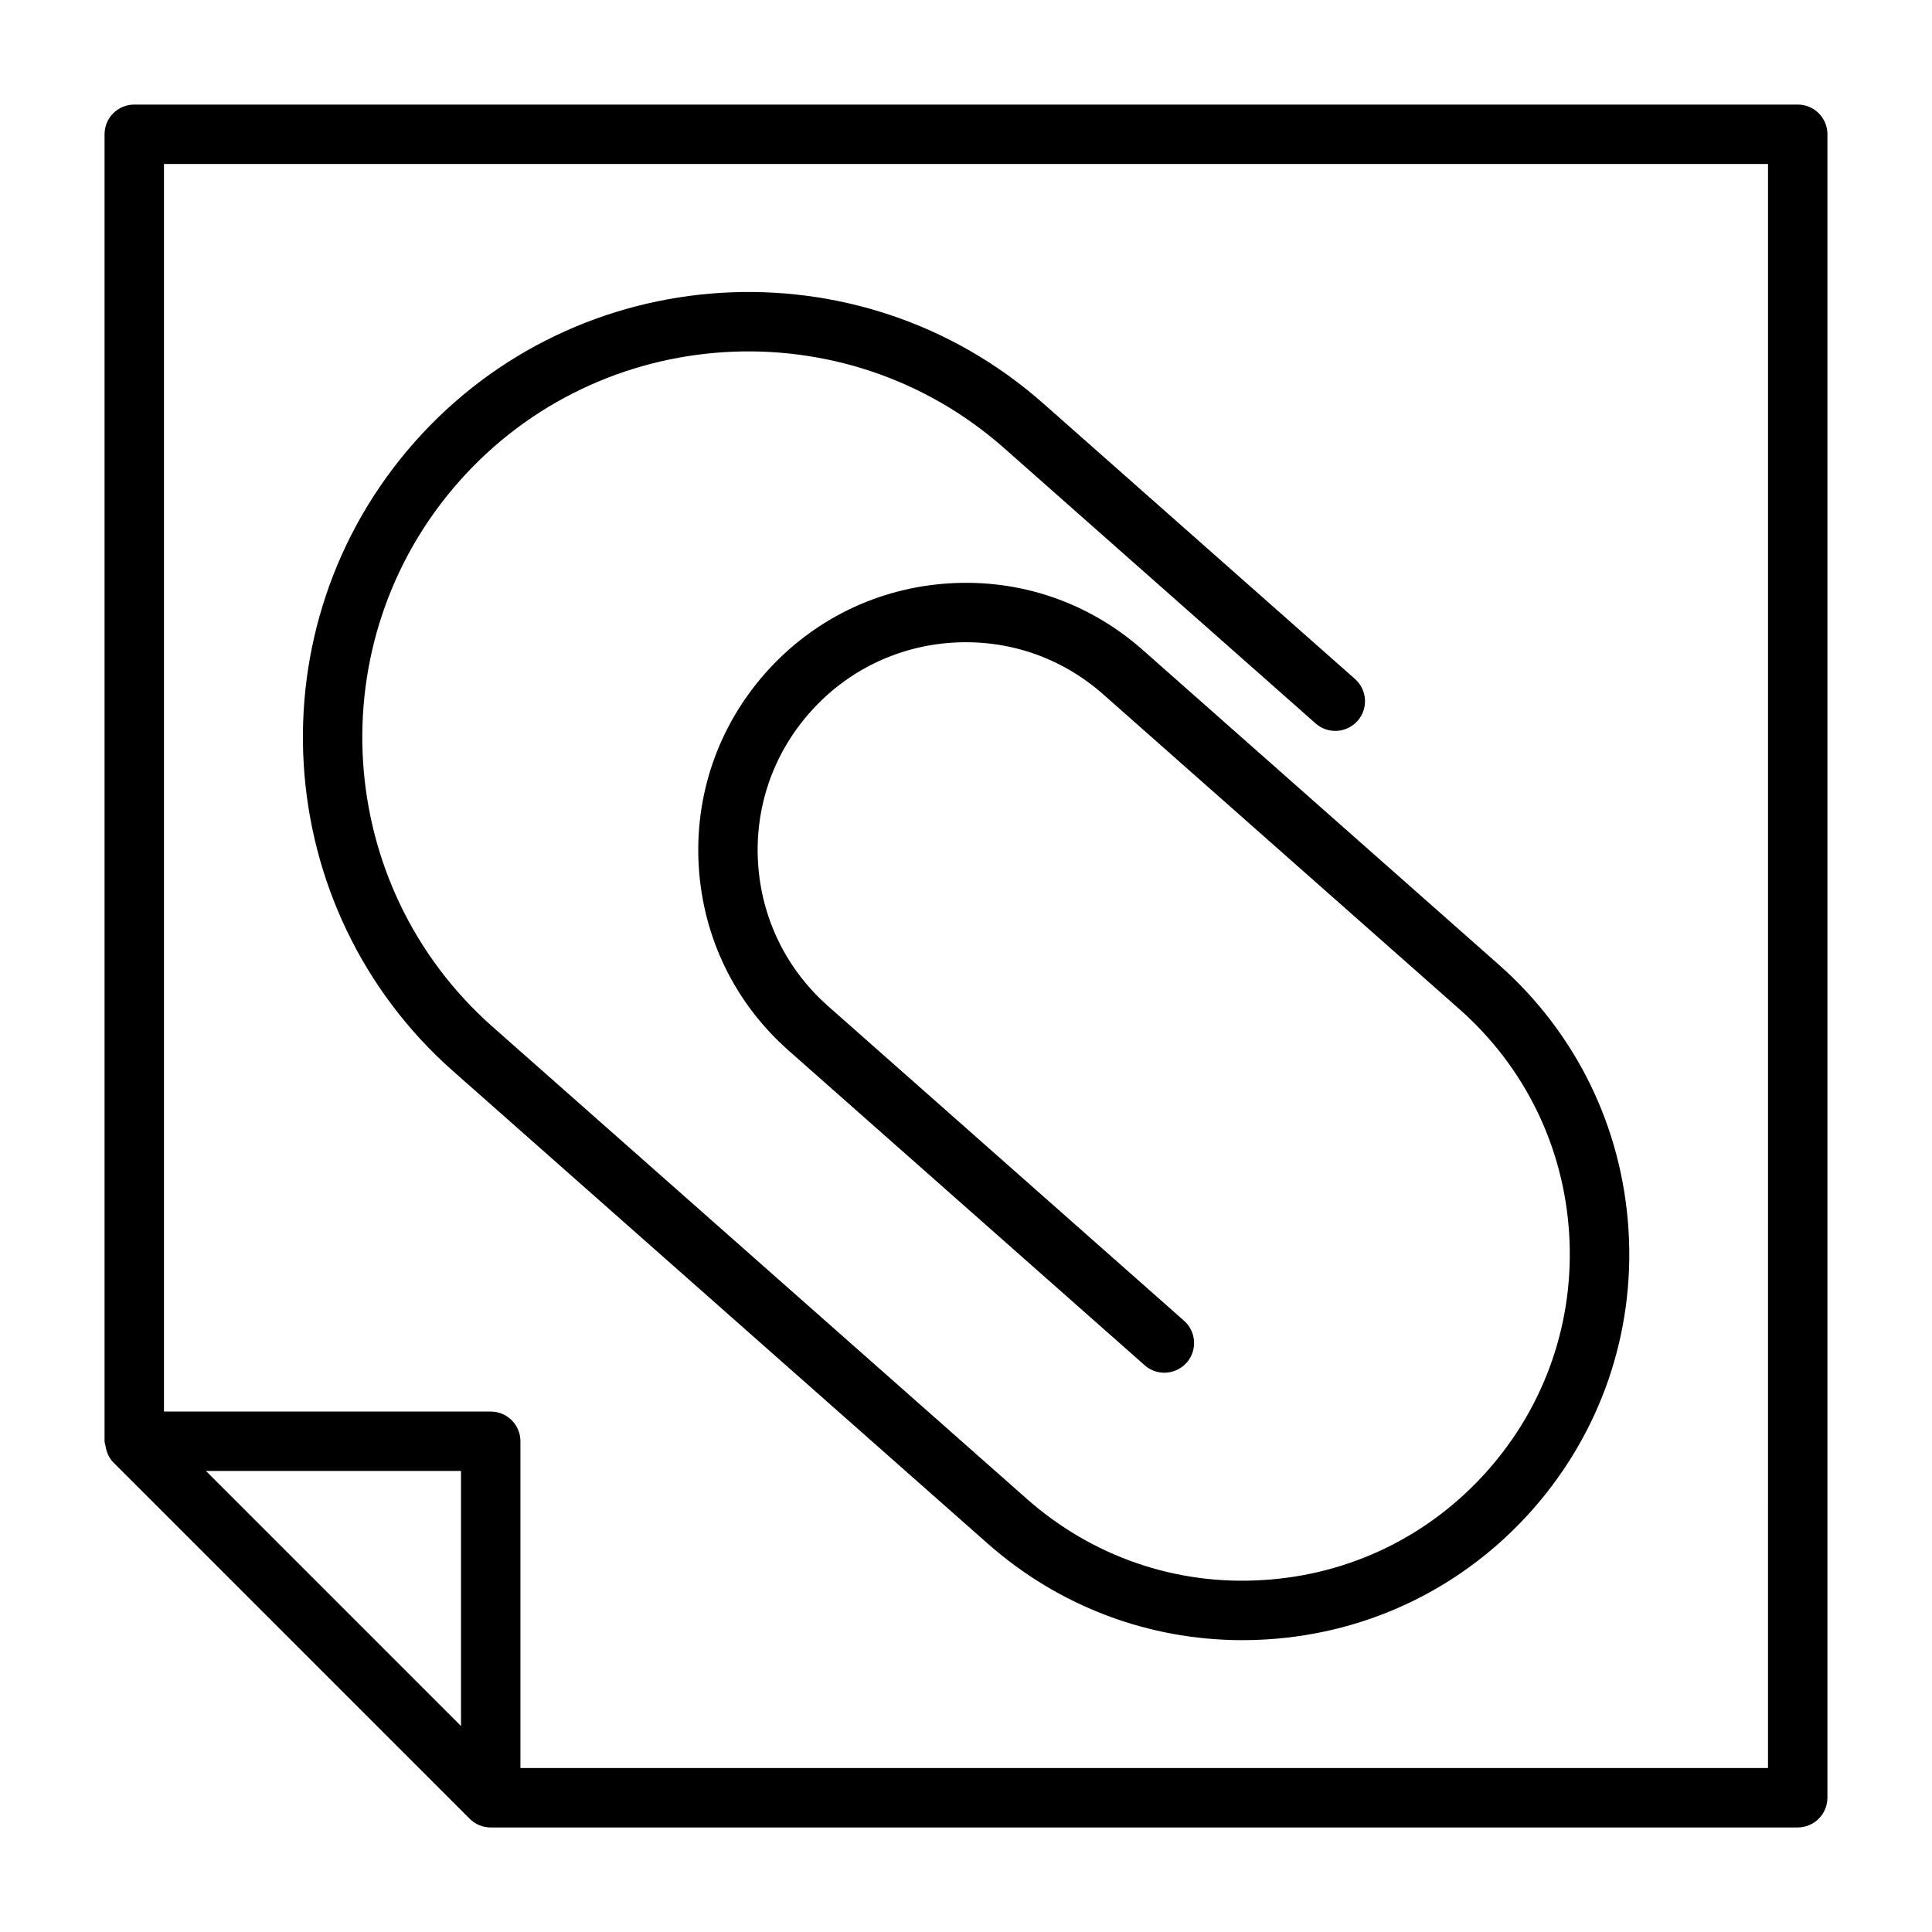
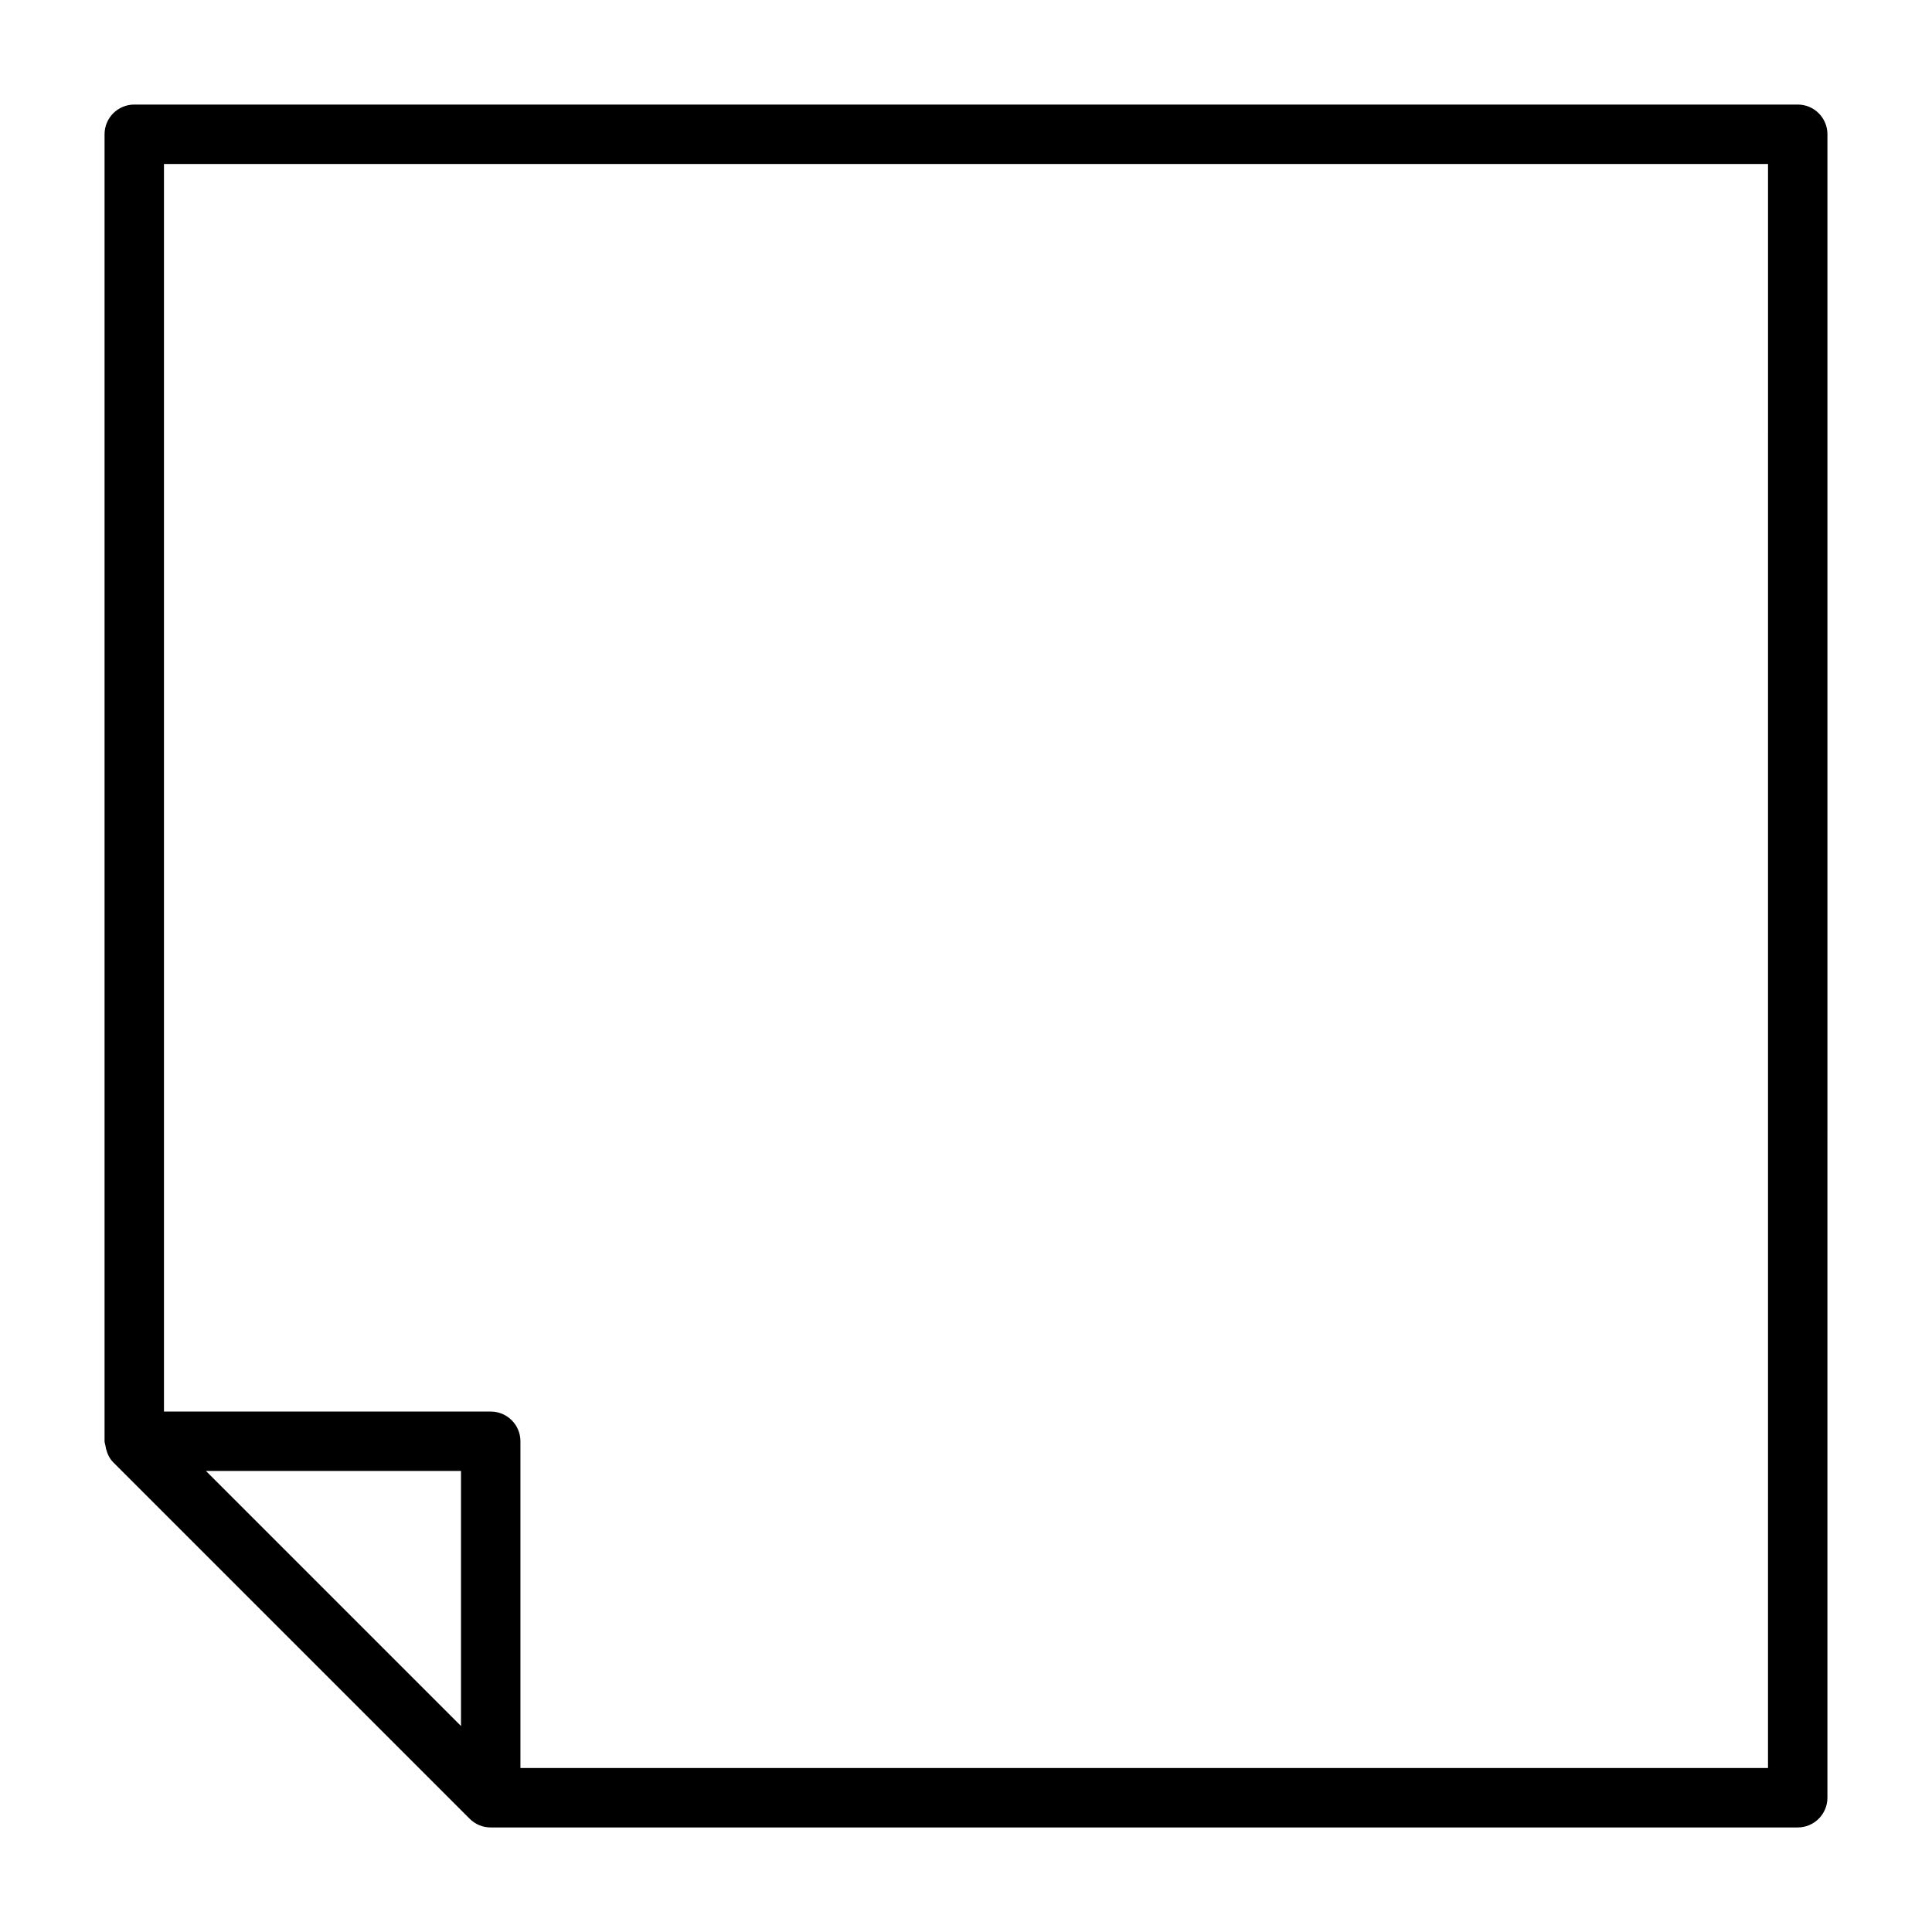
<svg xmlns="http://www.w3.org/2000/svg" fill="#000000" width="800px" height="800px" version="1.1" viewBox="144 144 512 512">
  <g>
-     <path d="m264.1 427.88 82.578 72.988s0.016 0 0.016 0.016l58.977 52.113c18.863 16.672 42.668 25.664 67.621 25.664 2.141 0 4.281-0.062 6.438-0.203 27.285-1.684 52.27-13.887 70.391-34.371 18.09-20.484 27.145-46.793 25.457-74.074-1.684-27.285-13.902-52.27-34.387-70.375l-94.371-83.41c-14.168-12.531-32.402-18.828-51.277-17.633-18.879 1.164-36.195 9.621-48.727 23.805-12.531 14.168-18.797 32.387-17.633 51.277 1.164 18.895 9.621 36.195 23.805 48.727l94.371 83.41c1.496 1.324 3.352 1.969 5.211 1.969 2.172 0 4.328-0.898 5.902-2.66 2.883-3.258 2.566-8.234-0.691-11.117l-94.371-83.41c-11.02-9.746-17.602-23.207-18.516-37.895s3.969-28.859 13.73-39.879c9.746-11.035 23.207-17.602 37.879-18.516 14.801-0.898 28.844 3.969 39.879 13.715l94.371 83.41c17.336 15.32 27.664 36.465 29.094 59.543 1.418 23.082-6.234 45.344-21.555 62.676-15.32 17.336-36.449 27.664-59.543 29.078-23.082 1.48-45.359-6.234-62.66-21.539l-141.57-125.1c-42.273-37.375-46.258-102.16-8.895-144.45 37.344-42.273 102.15-46.273 144.45-8.91l82.578 72.988c3.227 2.867 8.203 2.598 11.117-0.676 2.883-3.258 2.566-8.234-0.691-11.117l-82.578-72.988c-48.789-43.141-123.57-38.496-166.68 10.281-43.113 48.789-38.5 123.56 10.277 166.67z" />
    <path d="m620.41 171.71h-440.83c-4.344 0-7.871 3.527-7.871 7.871v346.37c0 0.363 0.156 0.676 0.203 1.023 0.047 0.332 0.109 0.629 0.188 0.961 0.348 1.34 0.914 2.598 1.906 3.59l94.465 94.465c0.738 0.738 1.621 1.324 2.566 1.715 0.945 0.395 1.984 0.586 3.008 0.586h346.37c4.344 0 7.871-3.527 7.871-7.871l0.004-440.84c0-4.344-3.527-7.871-7.875-7.871zm-421.83 362.11h67.59v67.59zm413.96 78.719h-330.62v-86.594c0-4.344-3.527-7.871-7.871-7.871h-86.594v-330.62h425.09z" />
  </g>
</svg>